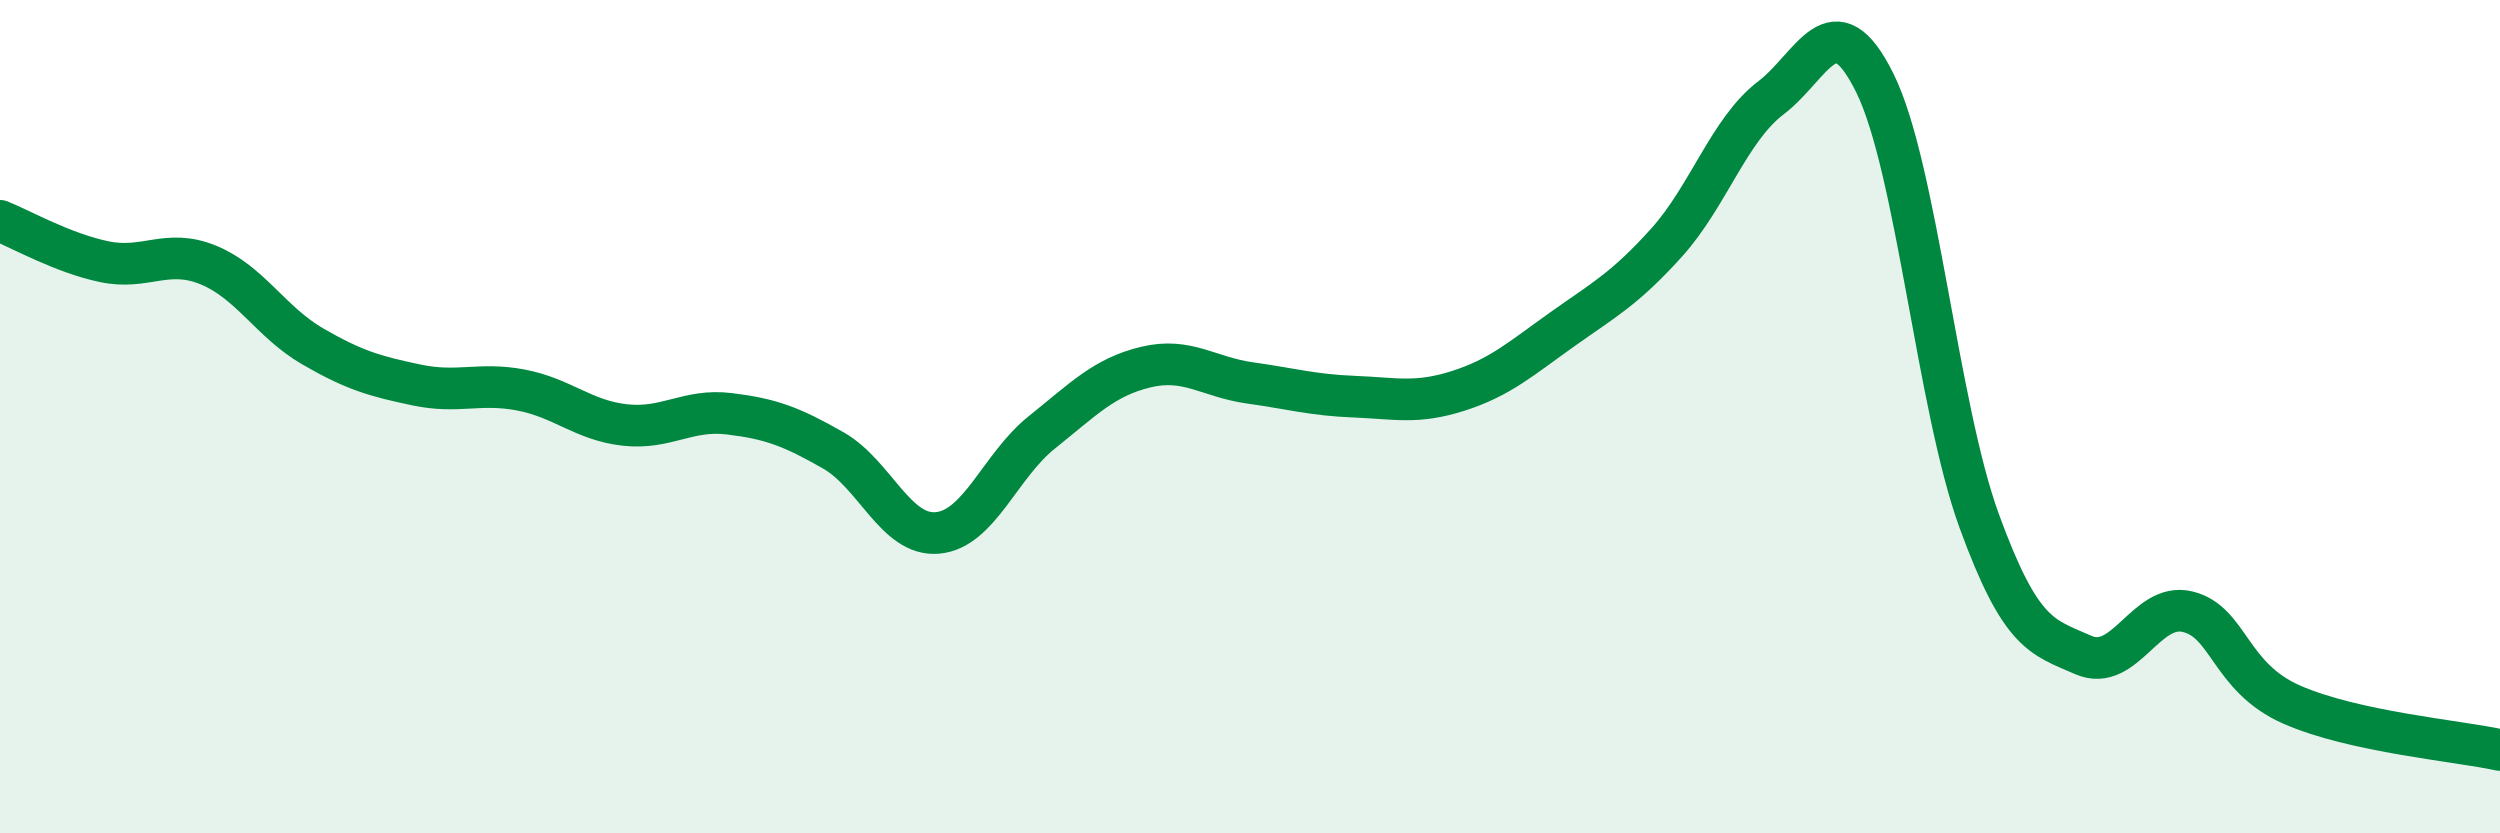
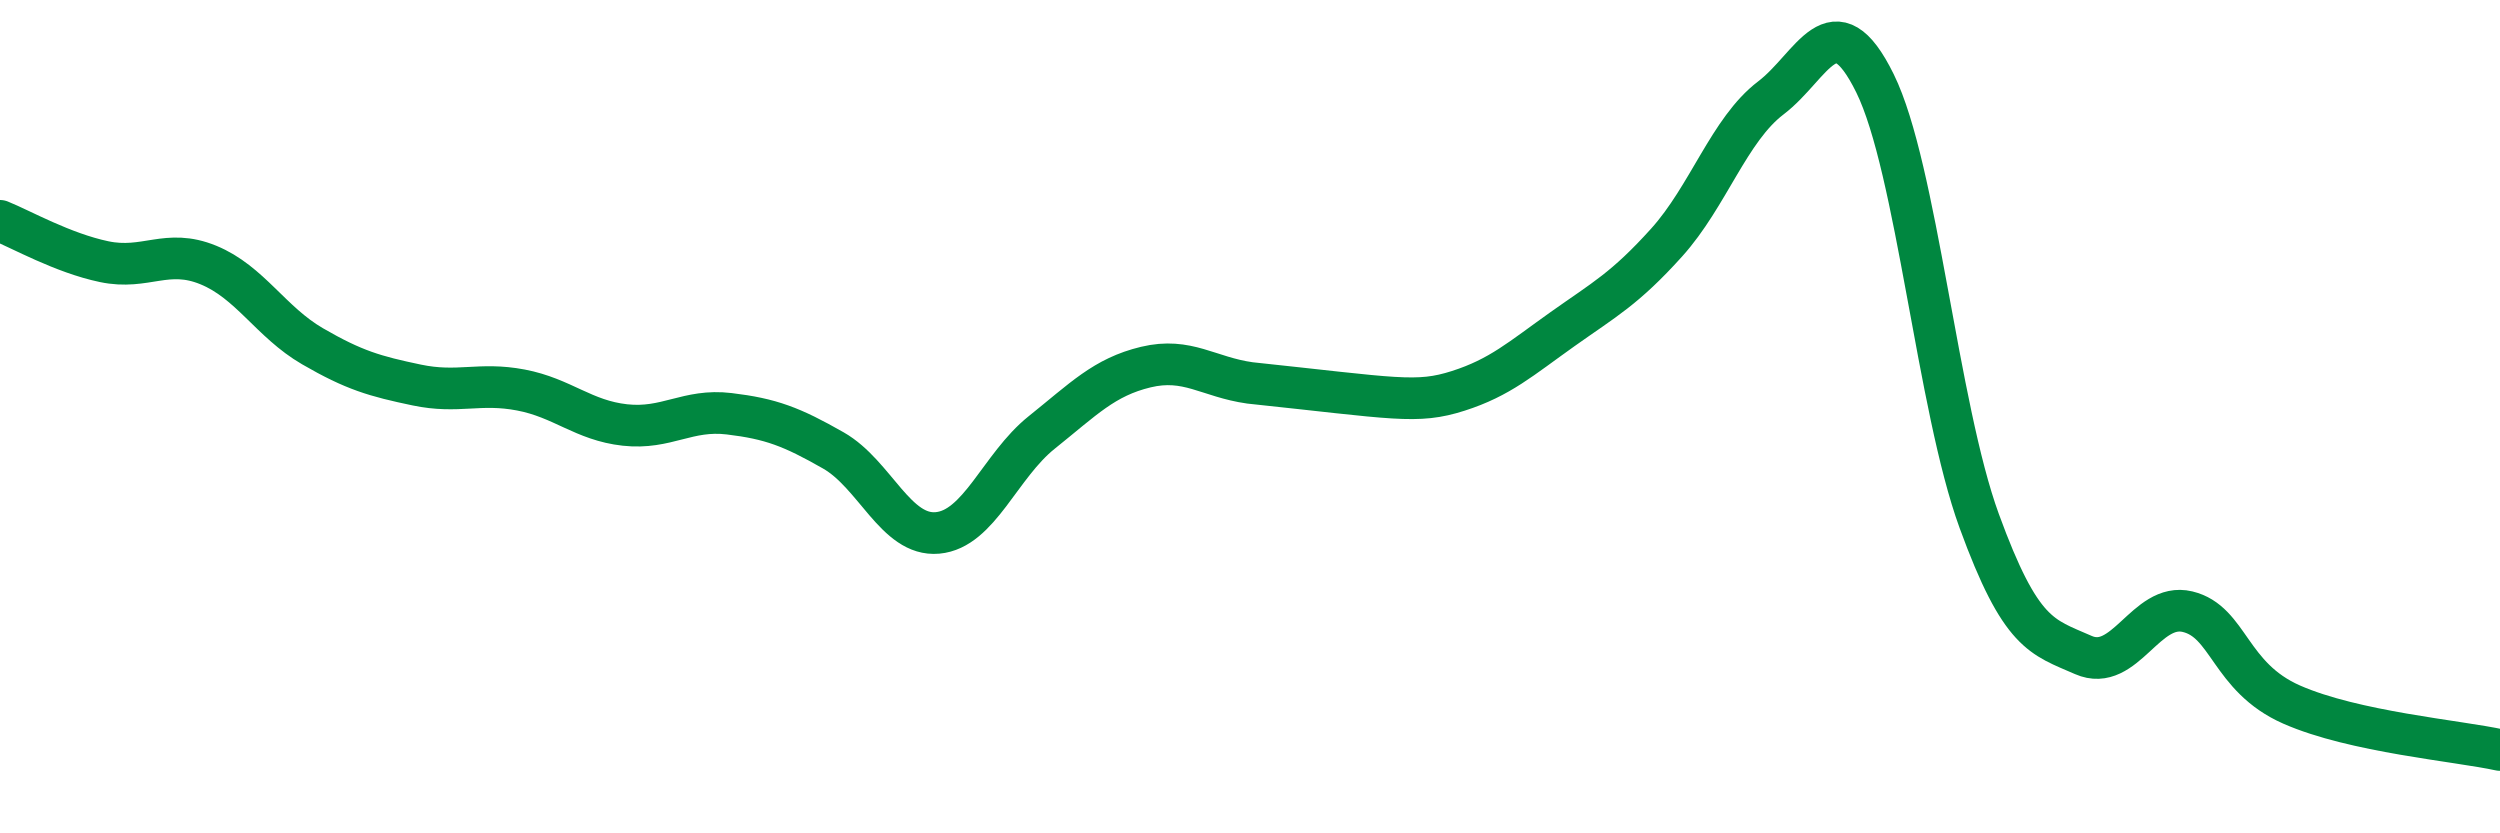
<svg xmlns="http://www.w3.org/2000/svg" width="60" height="20" viewBox="0 0 60 20">
-   <path d="M 0,5.3 C 0.5,5.5 1.5,6.07 2.5,6.28 C 3.5,6.49 4,5.95 5,6.36 C 6,6.77 6.5,7.73 7.5,8.31 C 8.5,8.89 9,9.03 10,9.24 C 11,9.45 11.5,9.17 12.5,9.36 C 13.5,9.55 14,10.09 15,10.2 C 16,10.31 16.5,9.81 17.5,9.93 C 18.5,10.05 19,10.24 20,10.81 C 21,11.38 21.5,12.88 22.5,12.79 C 23.5,12.7 24,11.18 25,10.38 C 26,9.58 26.5,9.05 27.5,8.81 C 28.5,8.57 29,9.05 30,9.19 C 31,9.33 31.5,9.48 32.5,9.52 C 33.5,9.56 34,9.7 35,9.38 C 36,9.06 36.5,8.61 37.5,7.9 C 38.5,7.19 39,6.93 40,5.82 C 41,4.71 41.5,3.11 42.5,2.35 C 43.5,1.59 44,-0.03 45,2 C 46,4.03 46.5,9.76 47.5,12.5 C 48.5,15.24 49,15.28 50,15.72 C 51,16.16 51.5,14.44 52.5,14.68 C 53.5,14.92 53.5,16.25 55,16.91 C 56.5,17.57 59,17.78 60,18L60 20L0 20Z" fill="#008740" opacity="0.1" stroke-linecap="round" stroke-linejoin="round" />
-   <path d="M 0,5.3 C 0.5,5.5 1.5,6.07 2.5,6.28 C 3.5,6.49 4,5.95 5,6.36 C 6,6.77 6.5,7.73 7.5,8.31 C 8.5,8.89 9,9.03 10,9.24 C 11,9.45 11.5,9.17 12.5,9.36 C 13.5,9.55 14,10.09 15,10.2 C 16,10.31 16.5,9.81 17.5,9.93 C 18.5,10.05 19,10.24 20,10.81 C 21,11.38 21.5,12.88 22.5,12.79 C 23.5,12.7 24,11.18 25,10.38 C 26,9.58 26.5,9.05 27.5,8.81 C 28.5,8.57 29,9.05 30,9.19 C 31,9.33 31.5,9.48 32.5,9.52 C 33.5,9.56 34,9.7 35,9.38 C 36,9.06 36.5,8.61 37.5,7.9 C 38.5,7.19 39,6.93 40,5.82 C 41,4.71 41.5,3.11 42.5,2.35 C 43.5,1.59 44,-0.03 45,2 C 46,4.03 46.5,9.76 47.5,12.5 C 48.5,15.24 49,15.28 50,15.72 C 51,16.16 51.5,14.44 52.5,14.68 C 53.5,14.92 53.5,16.25 55,16.91 C 56.5,17.57 59,17.78 60,18" stroke="#008740" stroke-width="1" fill="none" stroke-linecap="round" stroke-linejoin="round" />
+   <path d="M 0,5.3 C 0.5,5.5 1.5,6.07 2.5,6.28 C 3.5,6.49 4,5.95 5,6.36 C 6,6.77 6.5,7.73 7.5,8.31 C 8.5,8.89 9,9.03 10,9.24 C 11,9.45 11.5,9.17 12.5,9.36 C 13.5,9.55 14,10.09 15,10.2 C 16,10.31 16.5,9.81 17.5,9.93 C 18.5,10.05 19,10.24 20,10.81 C 21,11.38 21.5,12.88 22.5,12.79 C 23.5,12.7 24,11.18 25,10.38 C 26,9.58 26.5,9.05 27.5,8.81 C 28.5,8.57 29,9.05 30,9.19 C 33.5,9.56 34,9.7 35,9.38 C 36,9.06 36.5,8.61 37.5,7.9 C 38.5,7.19 39,6.93 40,5.82 C 41,4.71 41.5,3.11 42.5,2.35 C 43.5,1.59 44,-0.03 45,2 C 46,4.03 46.5,9.76 47.5,12.5 C 48.5,15.24 49,15.28 50,15.72 C 51,16.16 51.5,14.44 52.5,14.68 C 53.5,14.92 53.5,16.25 55,16.91 C 56.5,17.57 59,17.78 60,18" stroke="#008740" stroke-width="1" fill="none" stroke-linecap="round" stroke-linejoin="round" />
</svg>